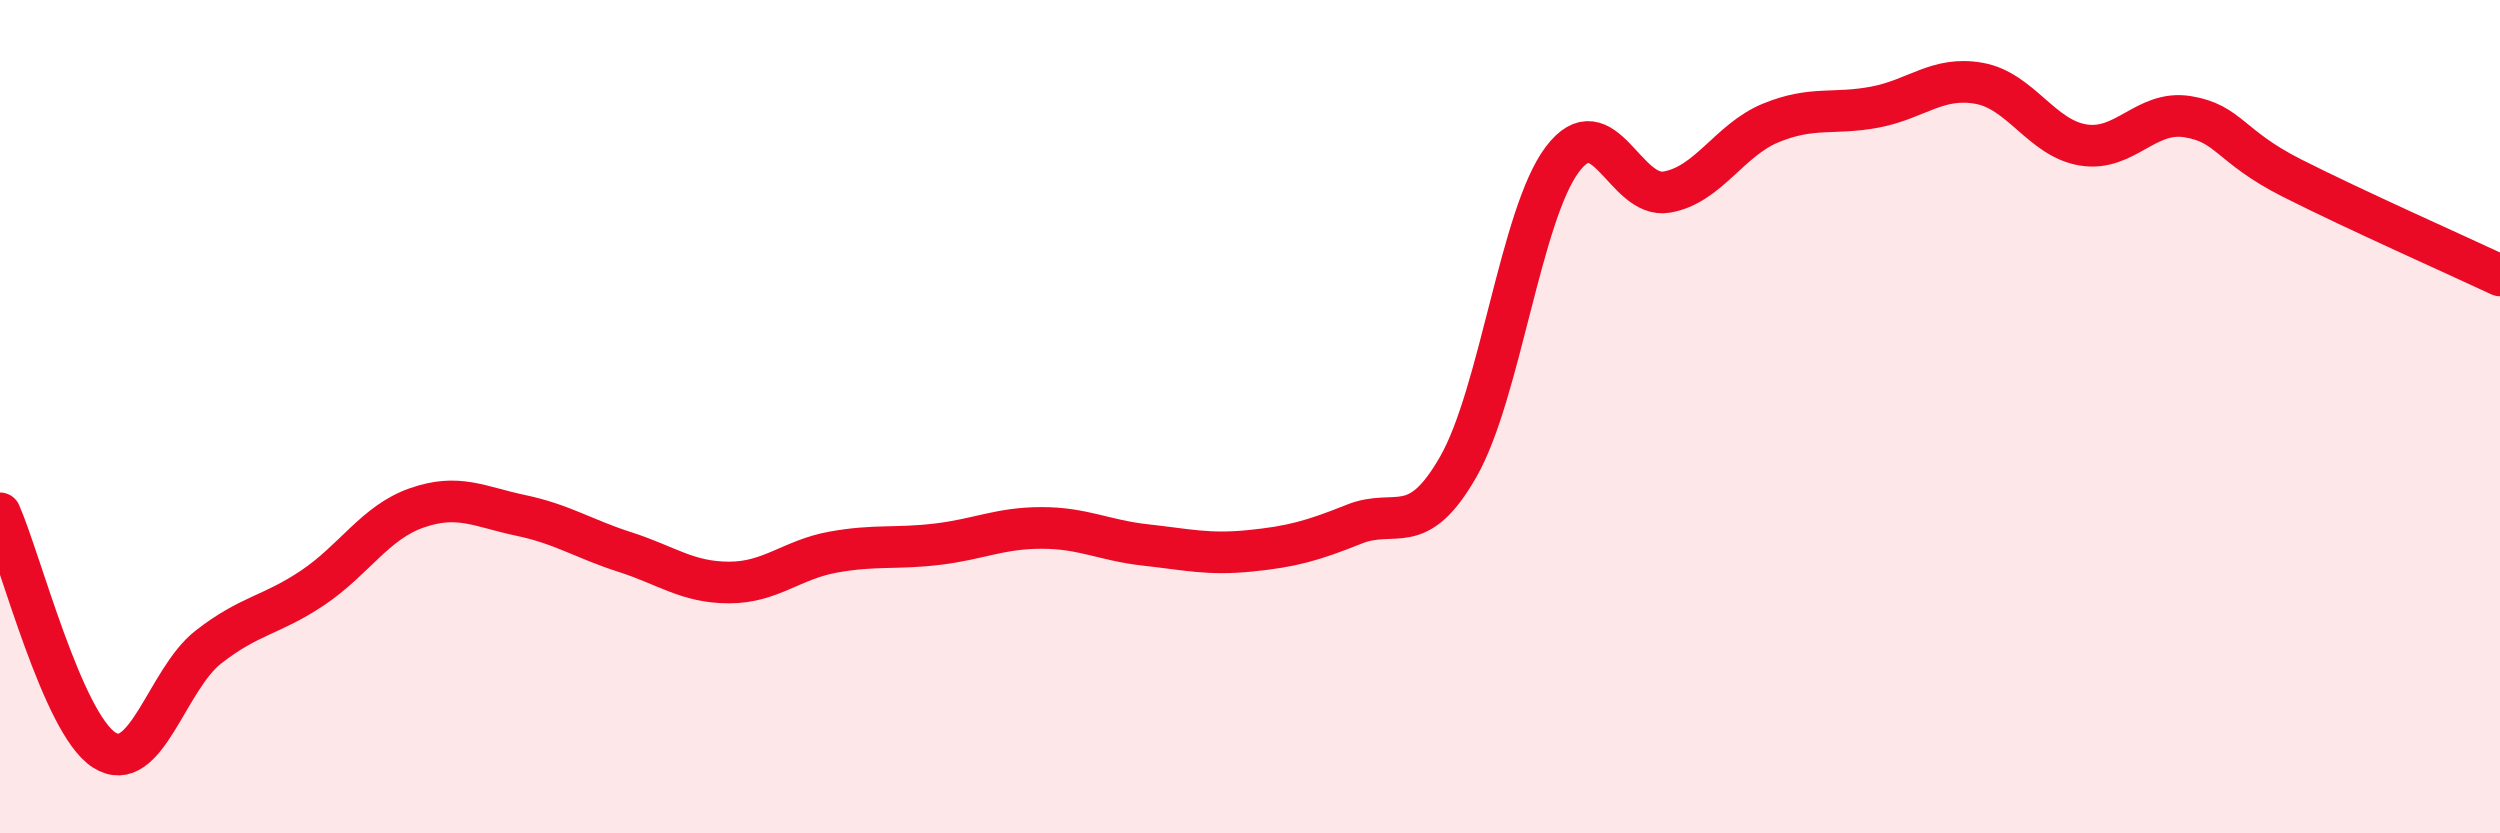
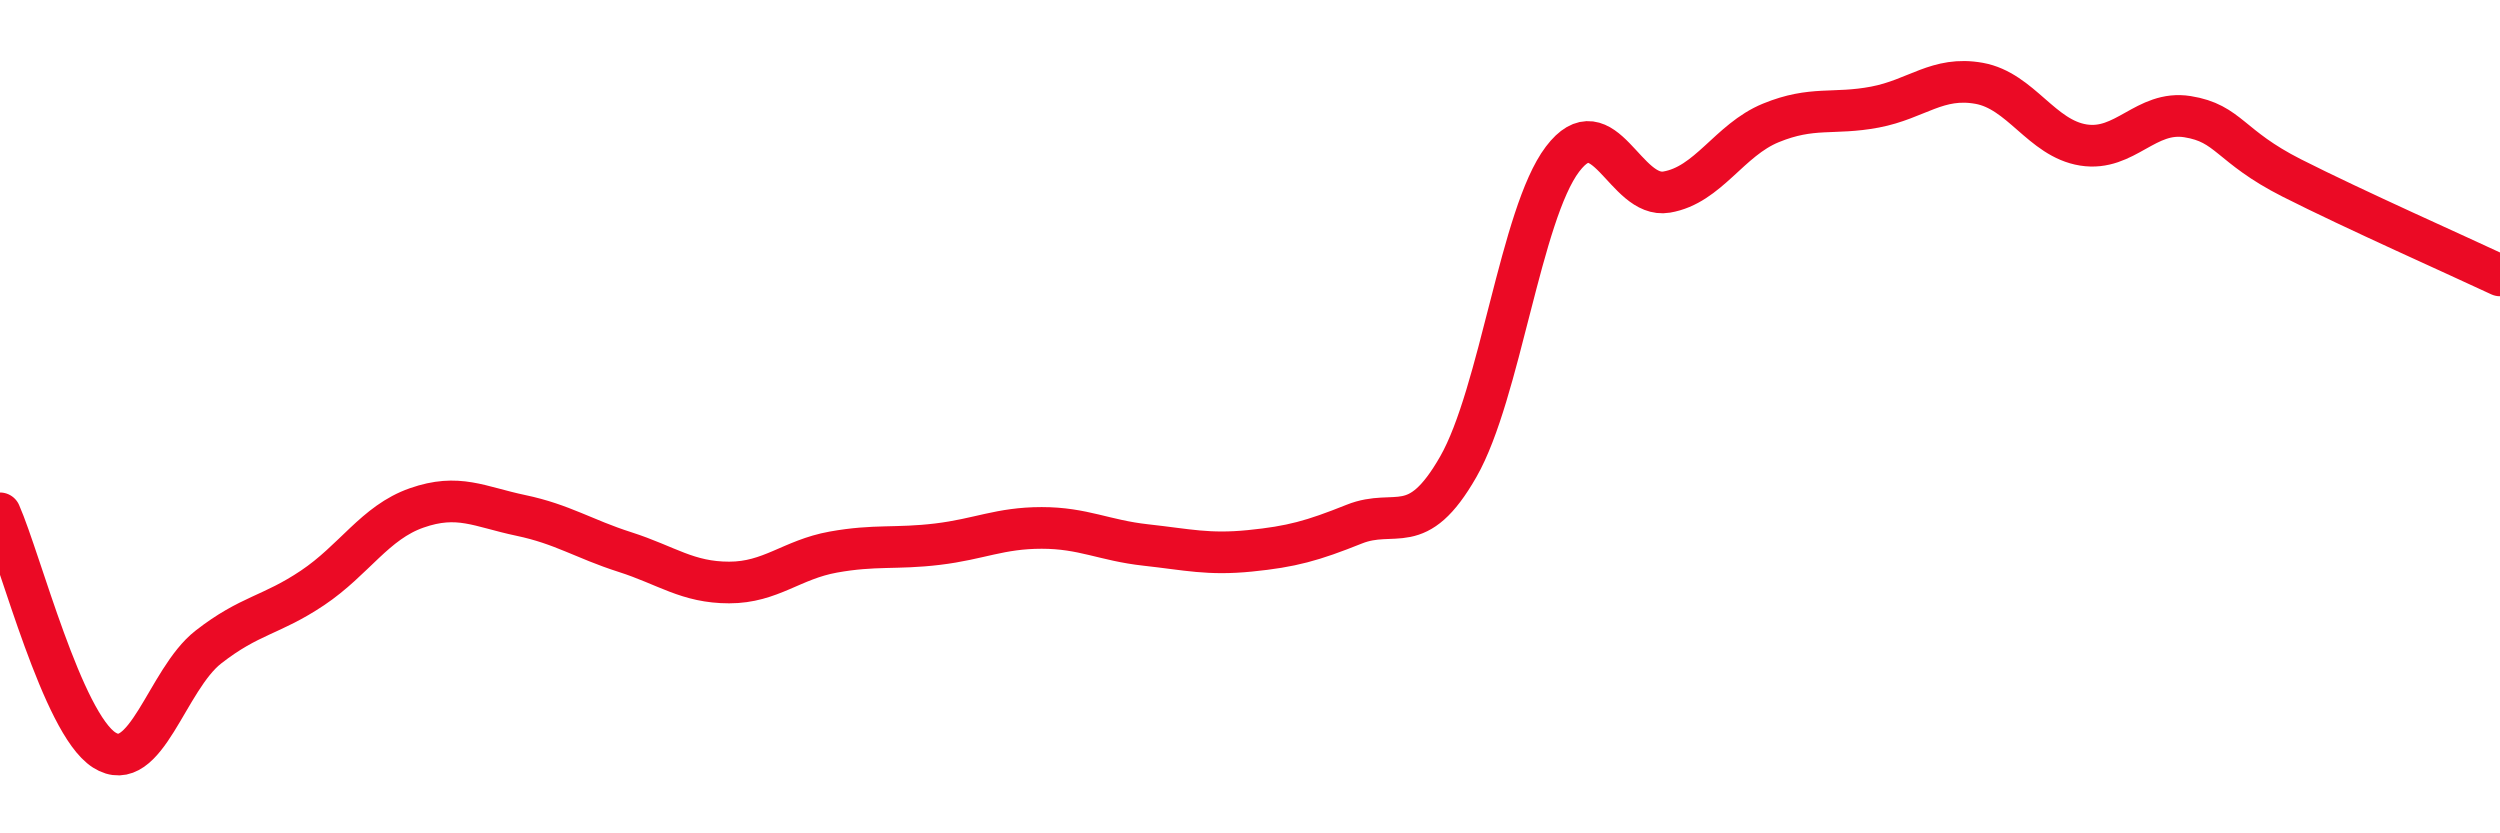
<svg xmlns="http://www.w3.org/2000/svg" width="60" height="20" viewBox="0 0 60 20">
-   <path d="M 0,12.32 C 0.5,13.46 1.5,17.36 2.5,18 C 3.5,18.64 4,16.31 5,15.53 C 6,14.75 6.5,14.78 7.5,14.11 C 8.5,13.44 9,12.54 10,12.19 C 11,11.84 11.5,12.16 12.5,12.37 C 13.5,12.58 14,12.93 15,13.25 C 16,13.57 16.5,13.98 17.5,13.98 C 18.5,13.98 19,13.43 20,13.25 C 21,13.07 21.5,13.18 22.5,13.06 C 23.5,12.94 24,12.67 25,12.67 C 26,12.67 26.5,12.97 27.5,13.08 C 28.5,13.19 29,13.32 30,13.22 C 31,13.12 31.5,12.98 32.5,12.58 C 33.5,12.18 34,12.95 35,11.2 C 36,9.45 36.5,5.14 37.5,3.82 C 38.5,2.5 39,4.78 40,4.61 C 41,4.44 41.5,3.36 42.5,2.95 C 43.5,2.54 44,2.76 45,2.57 C 46,2.38 46.5,1.82 47.5,2 C 48.5,2.18 49,3.32 50,3.48 C 51,3.64 51.5,2.64 52.5,2.8 C 53.5,2.96 53.5,3.51 55,4.27 C 56.5,5.03 59,6.14 60,6.61L60 20L0 20Z" fill="#EB0A25" opacity="0.1" stroke-linecap="round" stroke-linejoin="round" />
  <path d="M 0,12.32 C 0.5,13.46 1.5,17.36 2.5,18 C 3.5,18.64 4,16.31 5,15.53 C 6,14.75 6.5,14.78 7.5,14.11 C 8.5,13.44 9,12.54 10,12.19 C 11,11.84 11.5,12.16 12.5,12.37 C 13.5,12.58 14,12.93 15,13.25 C 16,13.57 16.5,13.98 17.5,13.98 C 18.5,13.98 19,13.43 20,13.25 C 21,13.07 21.5,13.18 22.5,13.06 C 23.5,12.94 24,12.67 25,12.67 C 26,12.67 26.5,12.97 27.5,13.08 C 28.5,13.19 29,13.32 30,13.22 C 31,13.12 31.5,12.98 32.5,12.58 C 33.5,12.18 34,12.95 35,11.2 C 36,9.45 36.5,5.14 37.5,3.82 C 38.5,2.5 39,4.78 40,4.61 C 41,4.44 41.5,3.36 42.5,2.95 C 43.5,2.54 44,2.76 45,2.57 C 46,2.38 46.5,1.82 47.5,2 C 48.5,2.18 49,3.32 50,3.48 C 51,3.64 51.5,2.64 52.5,2.8 C 53.5,2.96 53.5,3.51 55,4.27 C 56.5,5.03 59,6.14 60,6.61" stroke="#EB0A25" stroke-width="1" fill="none" stroke-linecap="round" stroke-linejoin="round" />
</svg>